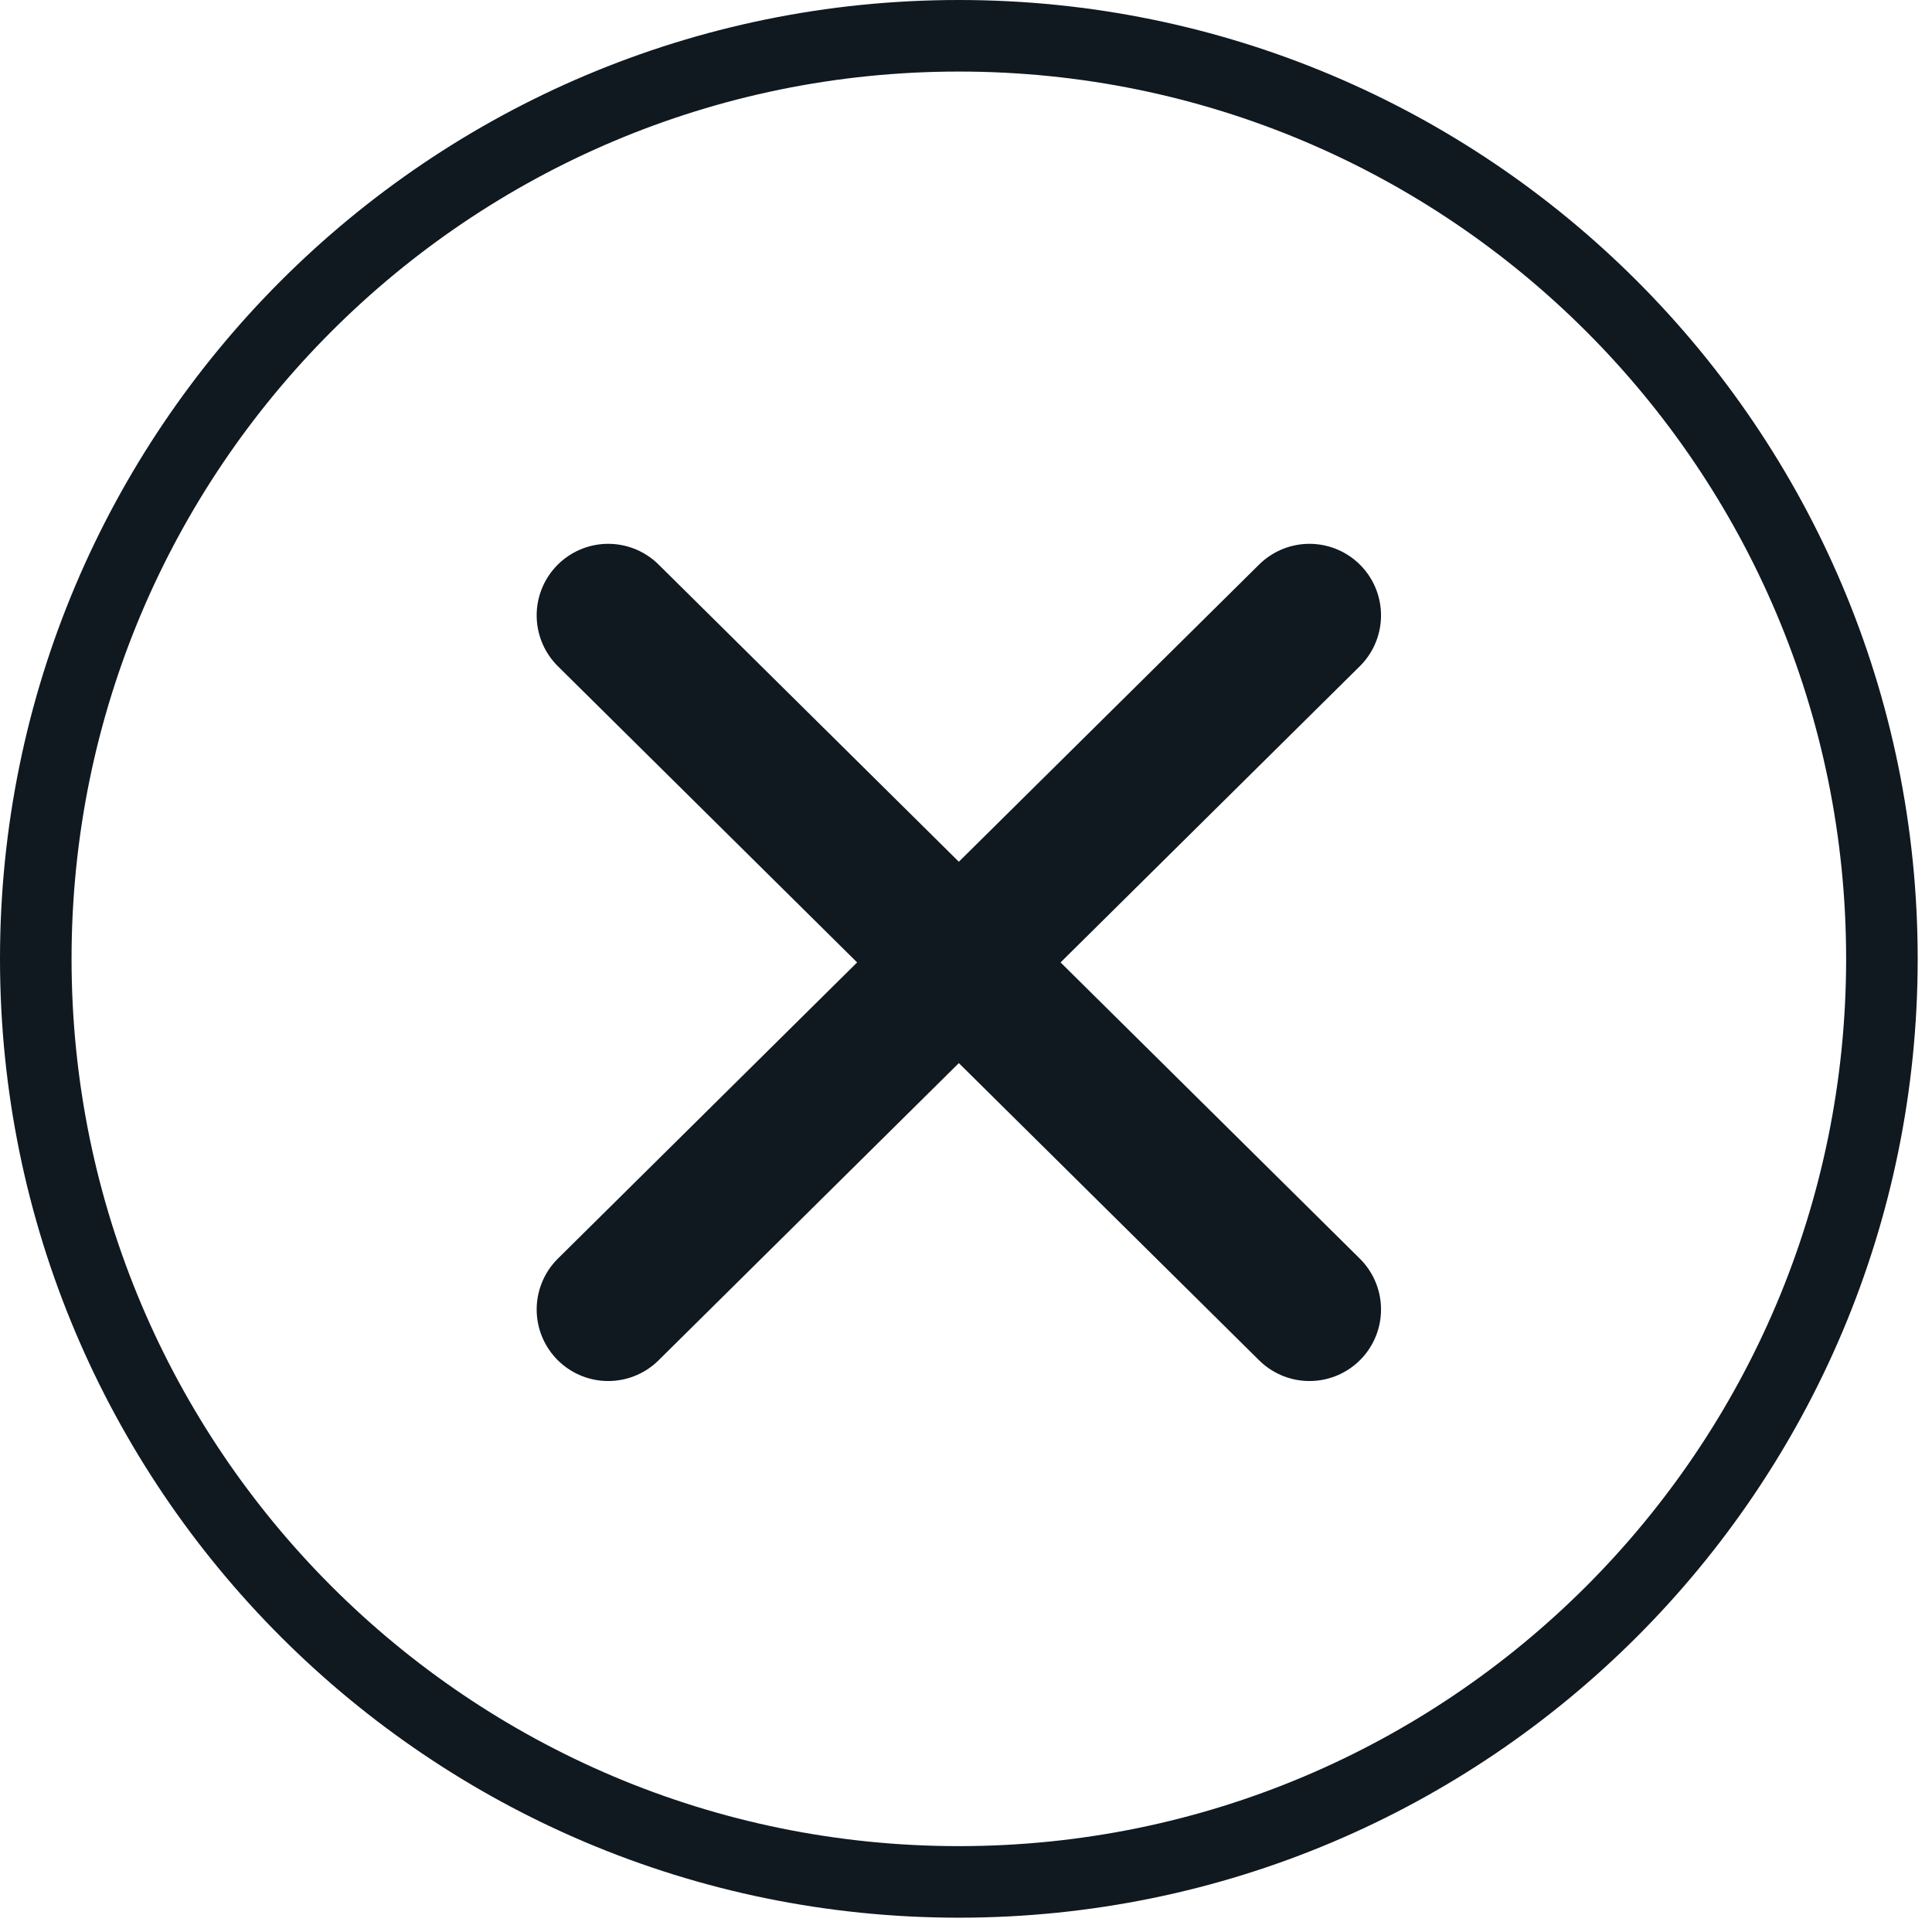
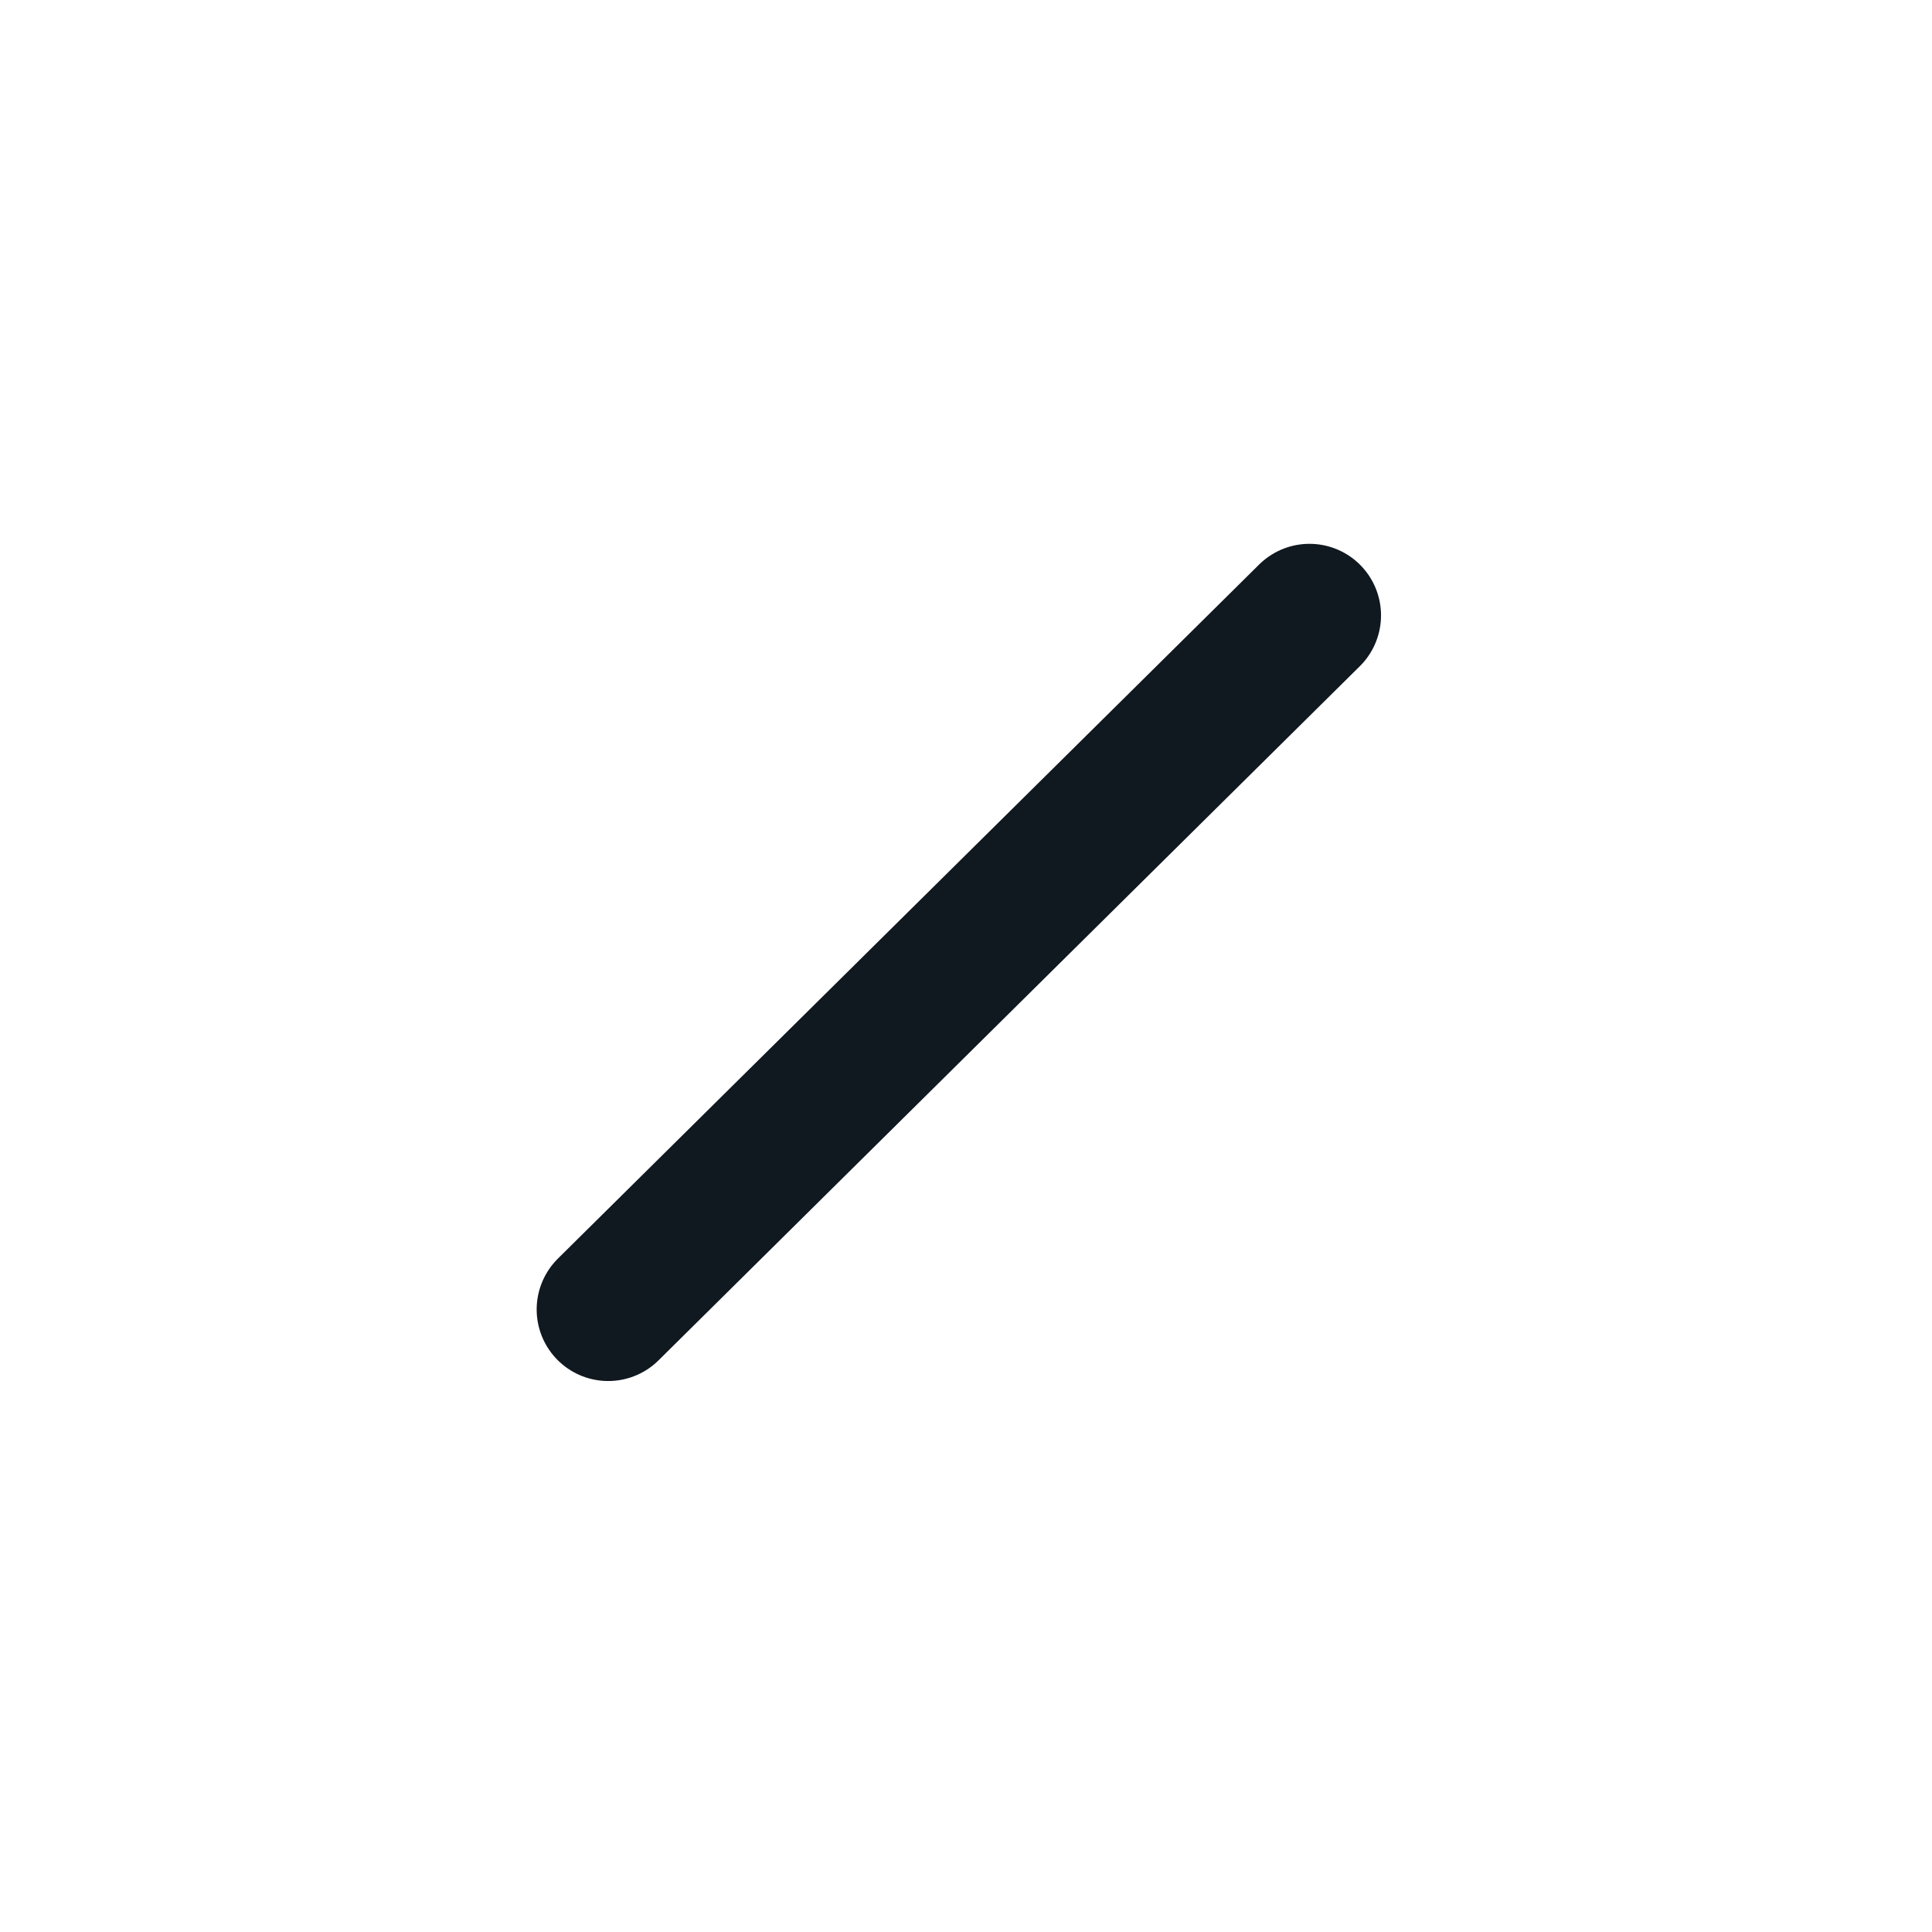
<svg xmlns="http://www.w3.org/2000/svg" width="27" height="27" viewBox="0 0 27 27" fill="none">
-   <path d="M26.3 13.4C26.3 20.524 20.524 26.3 13.4 26.3C6.276 26.3 0.5 20.524 0.5 13.4C0.5 6.275 6.276 0.5 13.4 0.5C20.524 0.5 26.3 6.275 26.3 13.4Z" stroke="#101820" />
  <path d="M18.3 8.6L8.5 18.3" stroke="#101820" stroke-width="2" stroke-miterlimit="10" stroke-linecap="round" />
-   <path d="M8.5 8.6L18.3 18.3" stroke="#101820" stroke-width="2" stroke-miterlimit="10" stroke-linecap="round" />
</svg>